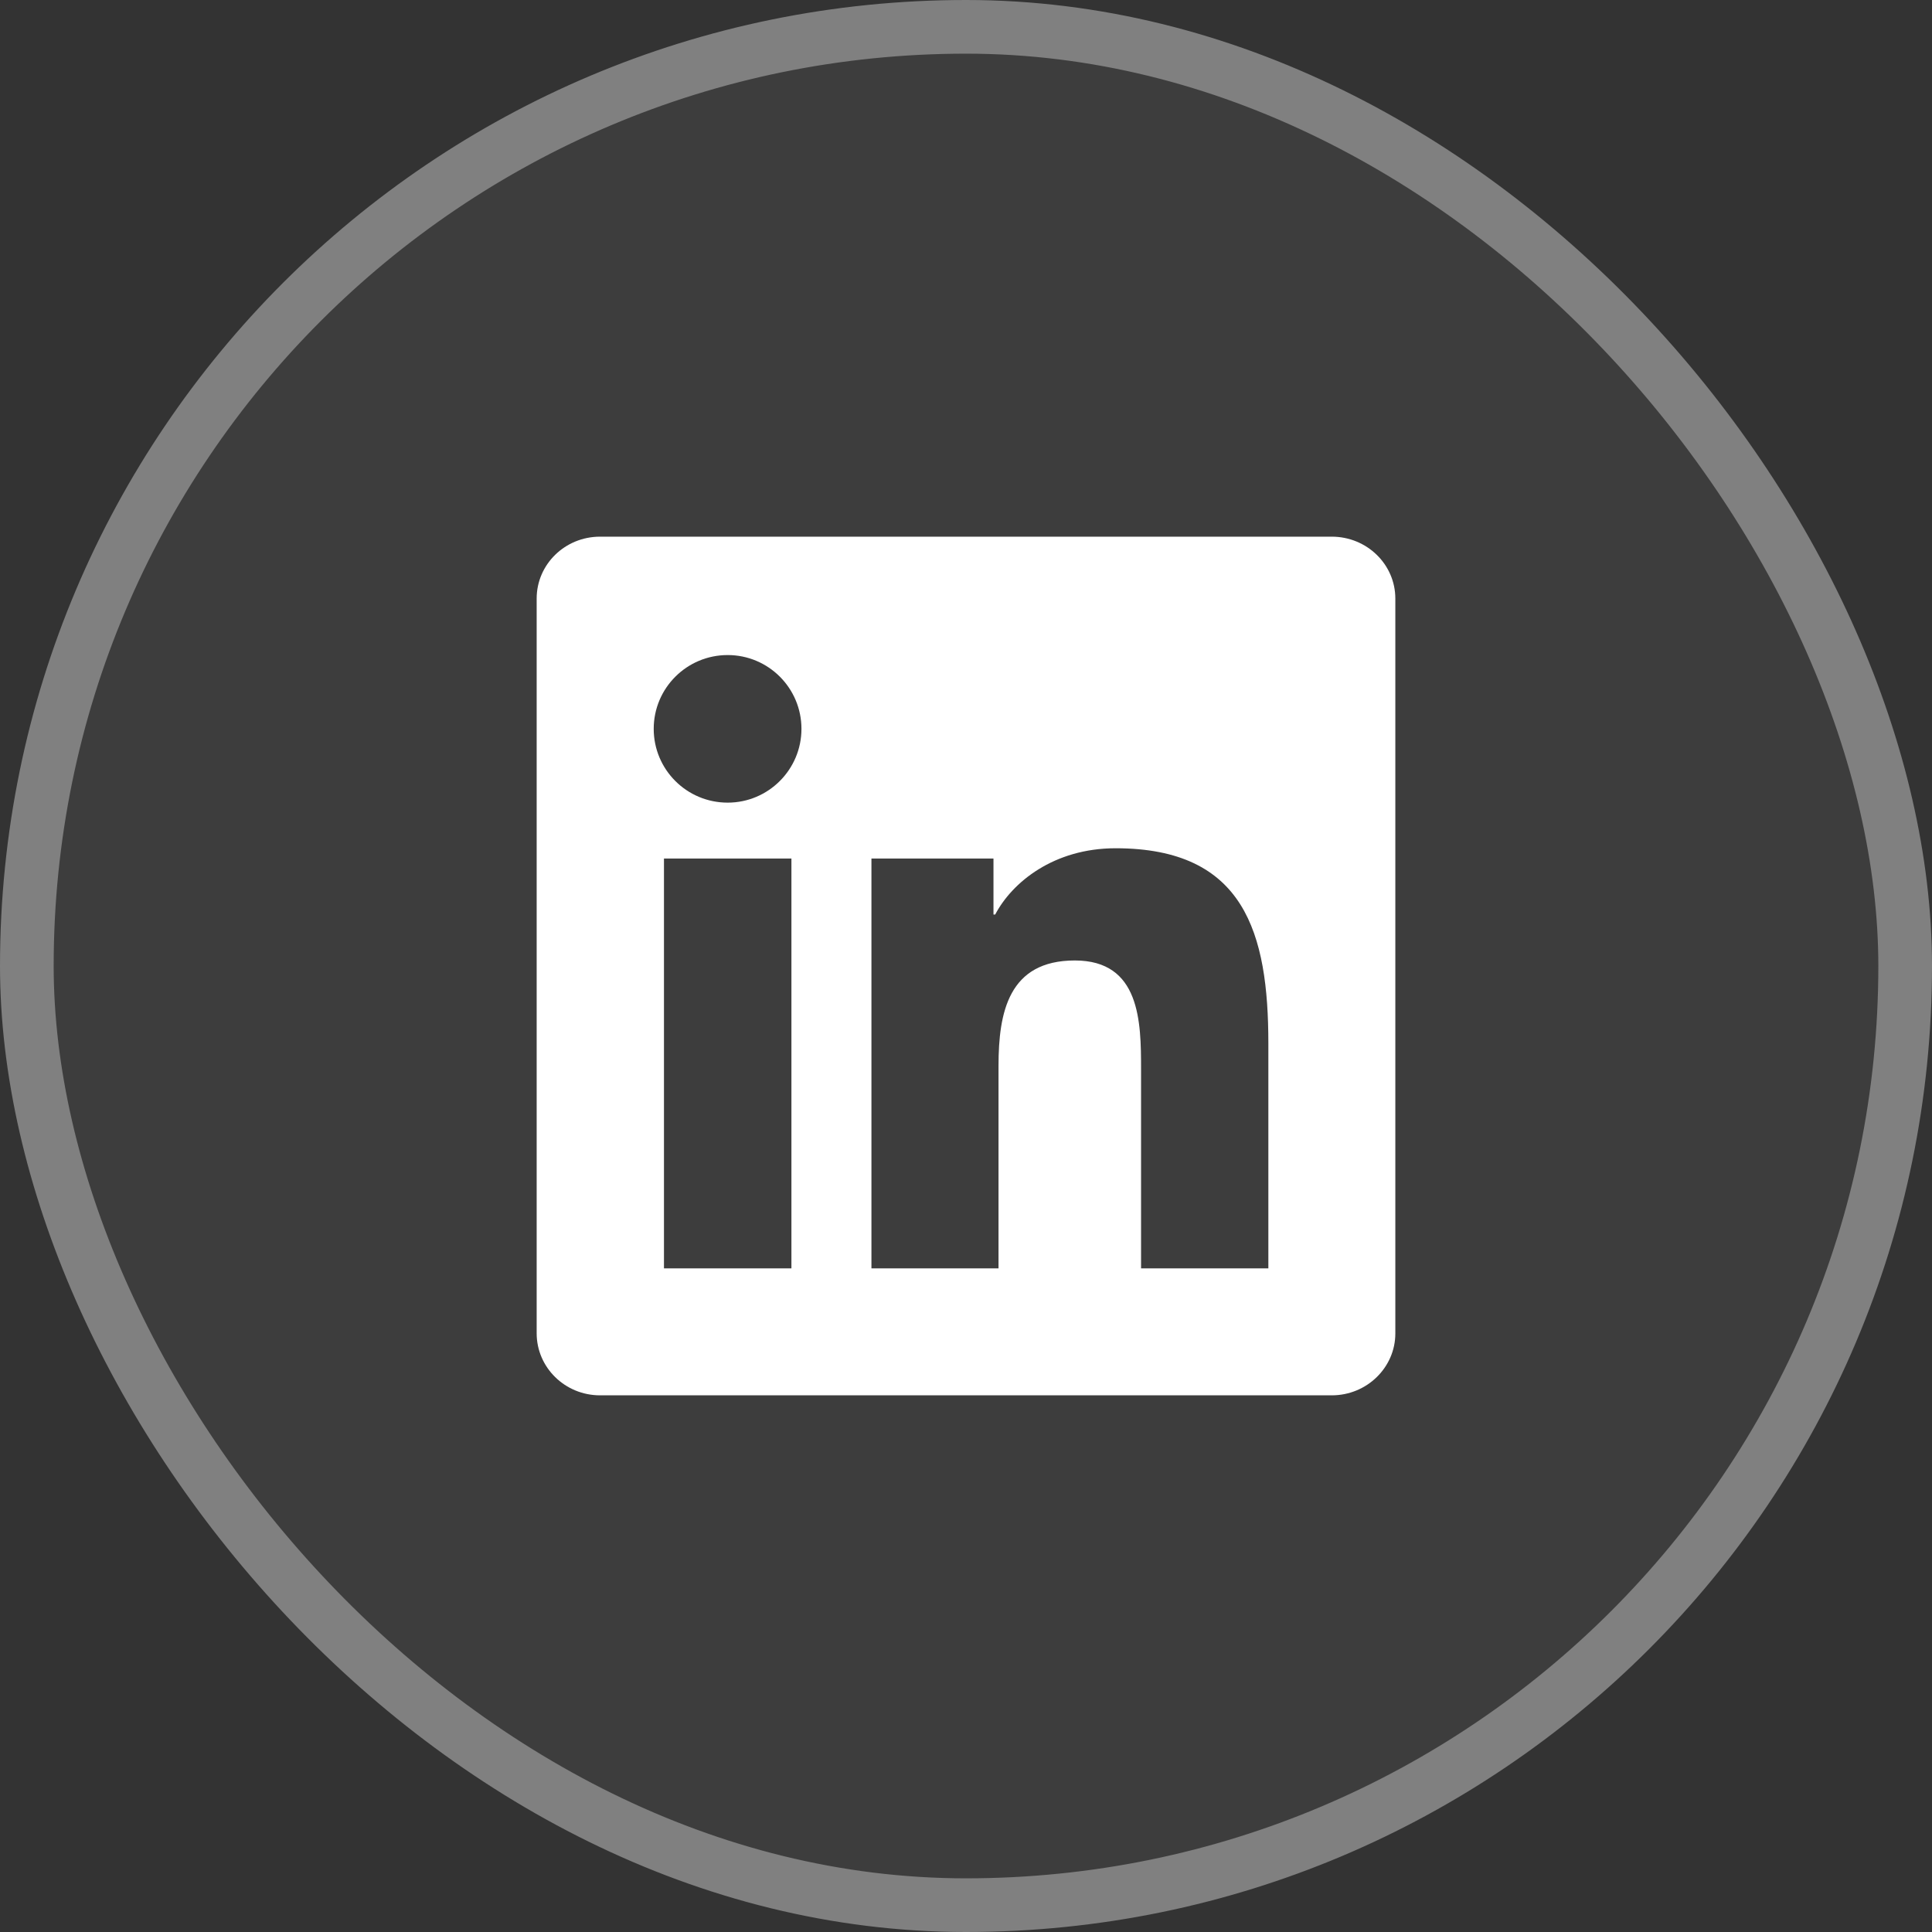
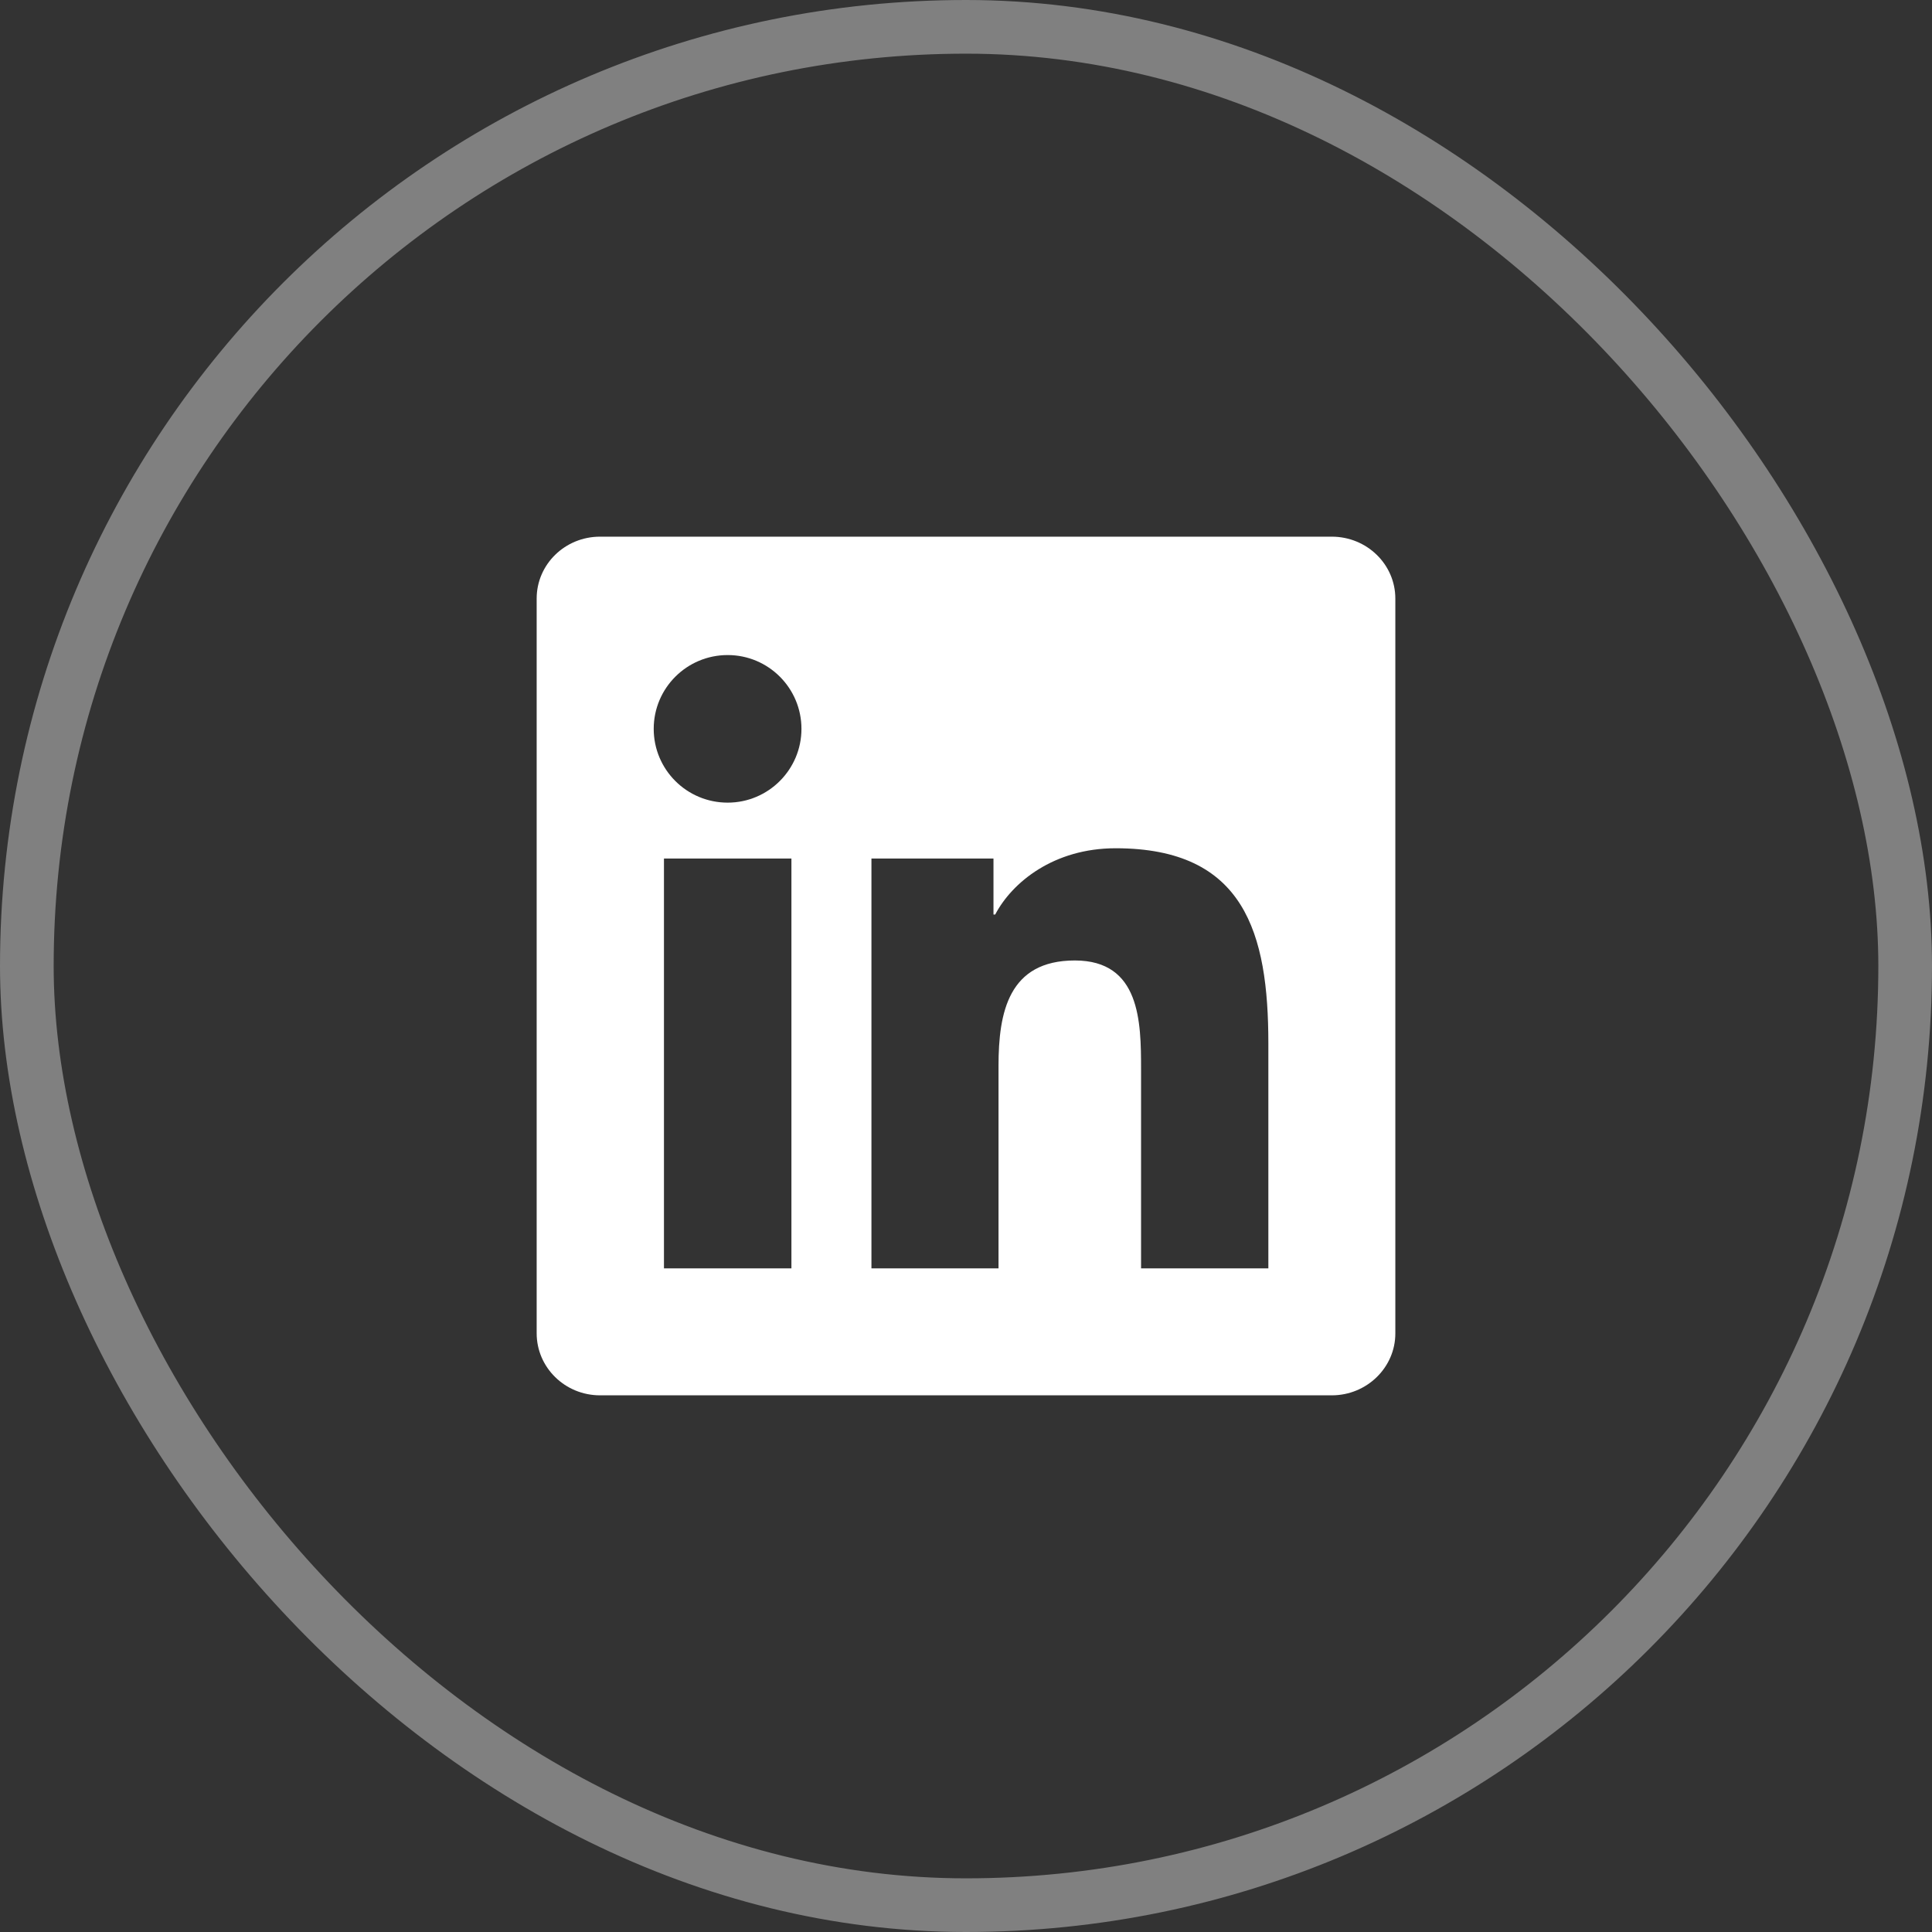
<svg xmlns="http://www.w3.org/2000/svg" width="36" height="36" viewBox="0 0 36 36" fill="none">
  <rect x="0" y="0" width="36" height="36" fill="#333333" stroke="none" />
-   <rect x="0.5" y="0.5" width="35" height="35" rx="17.5" fill="#F5F1FE" fill-opacity="0.05" />
  <rect x="0.5" y="0.5" width="35" height="35" rx="17.5" stroke="#808080" />
  <g clip-path="url(#clip0_168_3794)">
    <path d="M24.816 10H11.181C10.528 10 10 10.516 10 11.153V24.844C10 25.481 10.528 26 11.181 26H24.816C25.469 26 26 25.481 26 24.847V11.153C26 10.516 25.469 10 24.816 10ZM14.747 23.634H12.372V15.997H14.747V23.634ZM13.559 14.956C12.797 14.956 12.181 14.341 12.181 13.581C12.181 12.822 12.797 12.206 13.559 12.206C14.319 12.206 14.934 12.822 14.934 13.581C14.934 14.338 14.319 14.956 13.559 14.956ZM23.634 23.634H21.262V19.922C21.262 19.038 21.247 17.897 20.028 17.897C18.794 17.897 18.606 18.863 18.606 19.859V23.634H16.238V15.997H18.512V17.041H18.544C18.859 16.441 19.634 15.806 20.788 15.806C23.191 15.806 23.634 17.387 23.634 19.444V23.634Z" fill="white" />
  </g>
  <defs>
    <clipPath id="clip0_168_3794">
      <rect width="16" height="16" fill="white" transform="translate(10 10)" />
    </clipPath>
  </defs>
</svg>